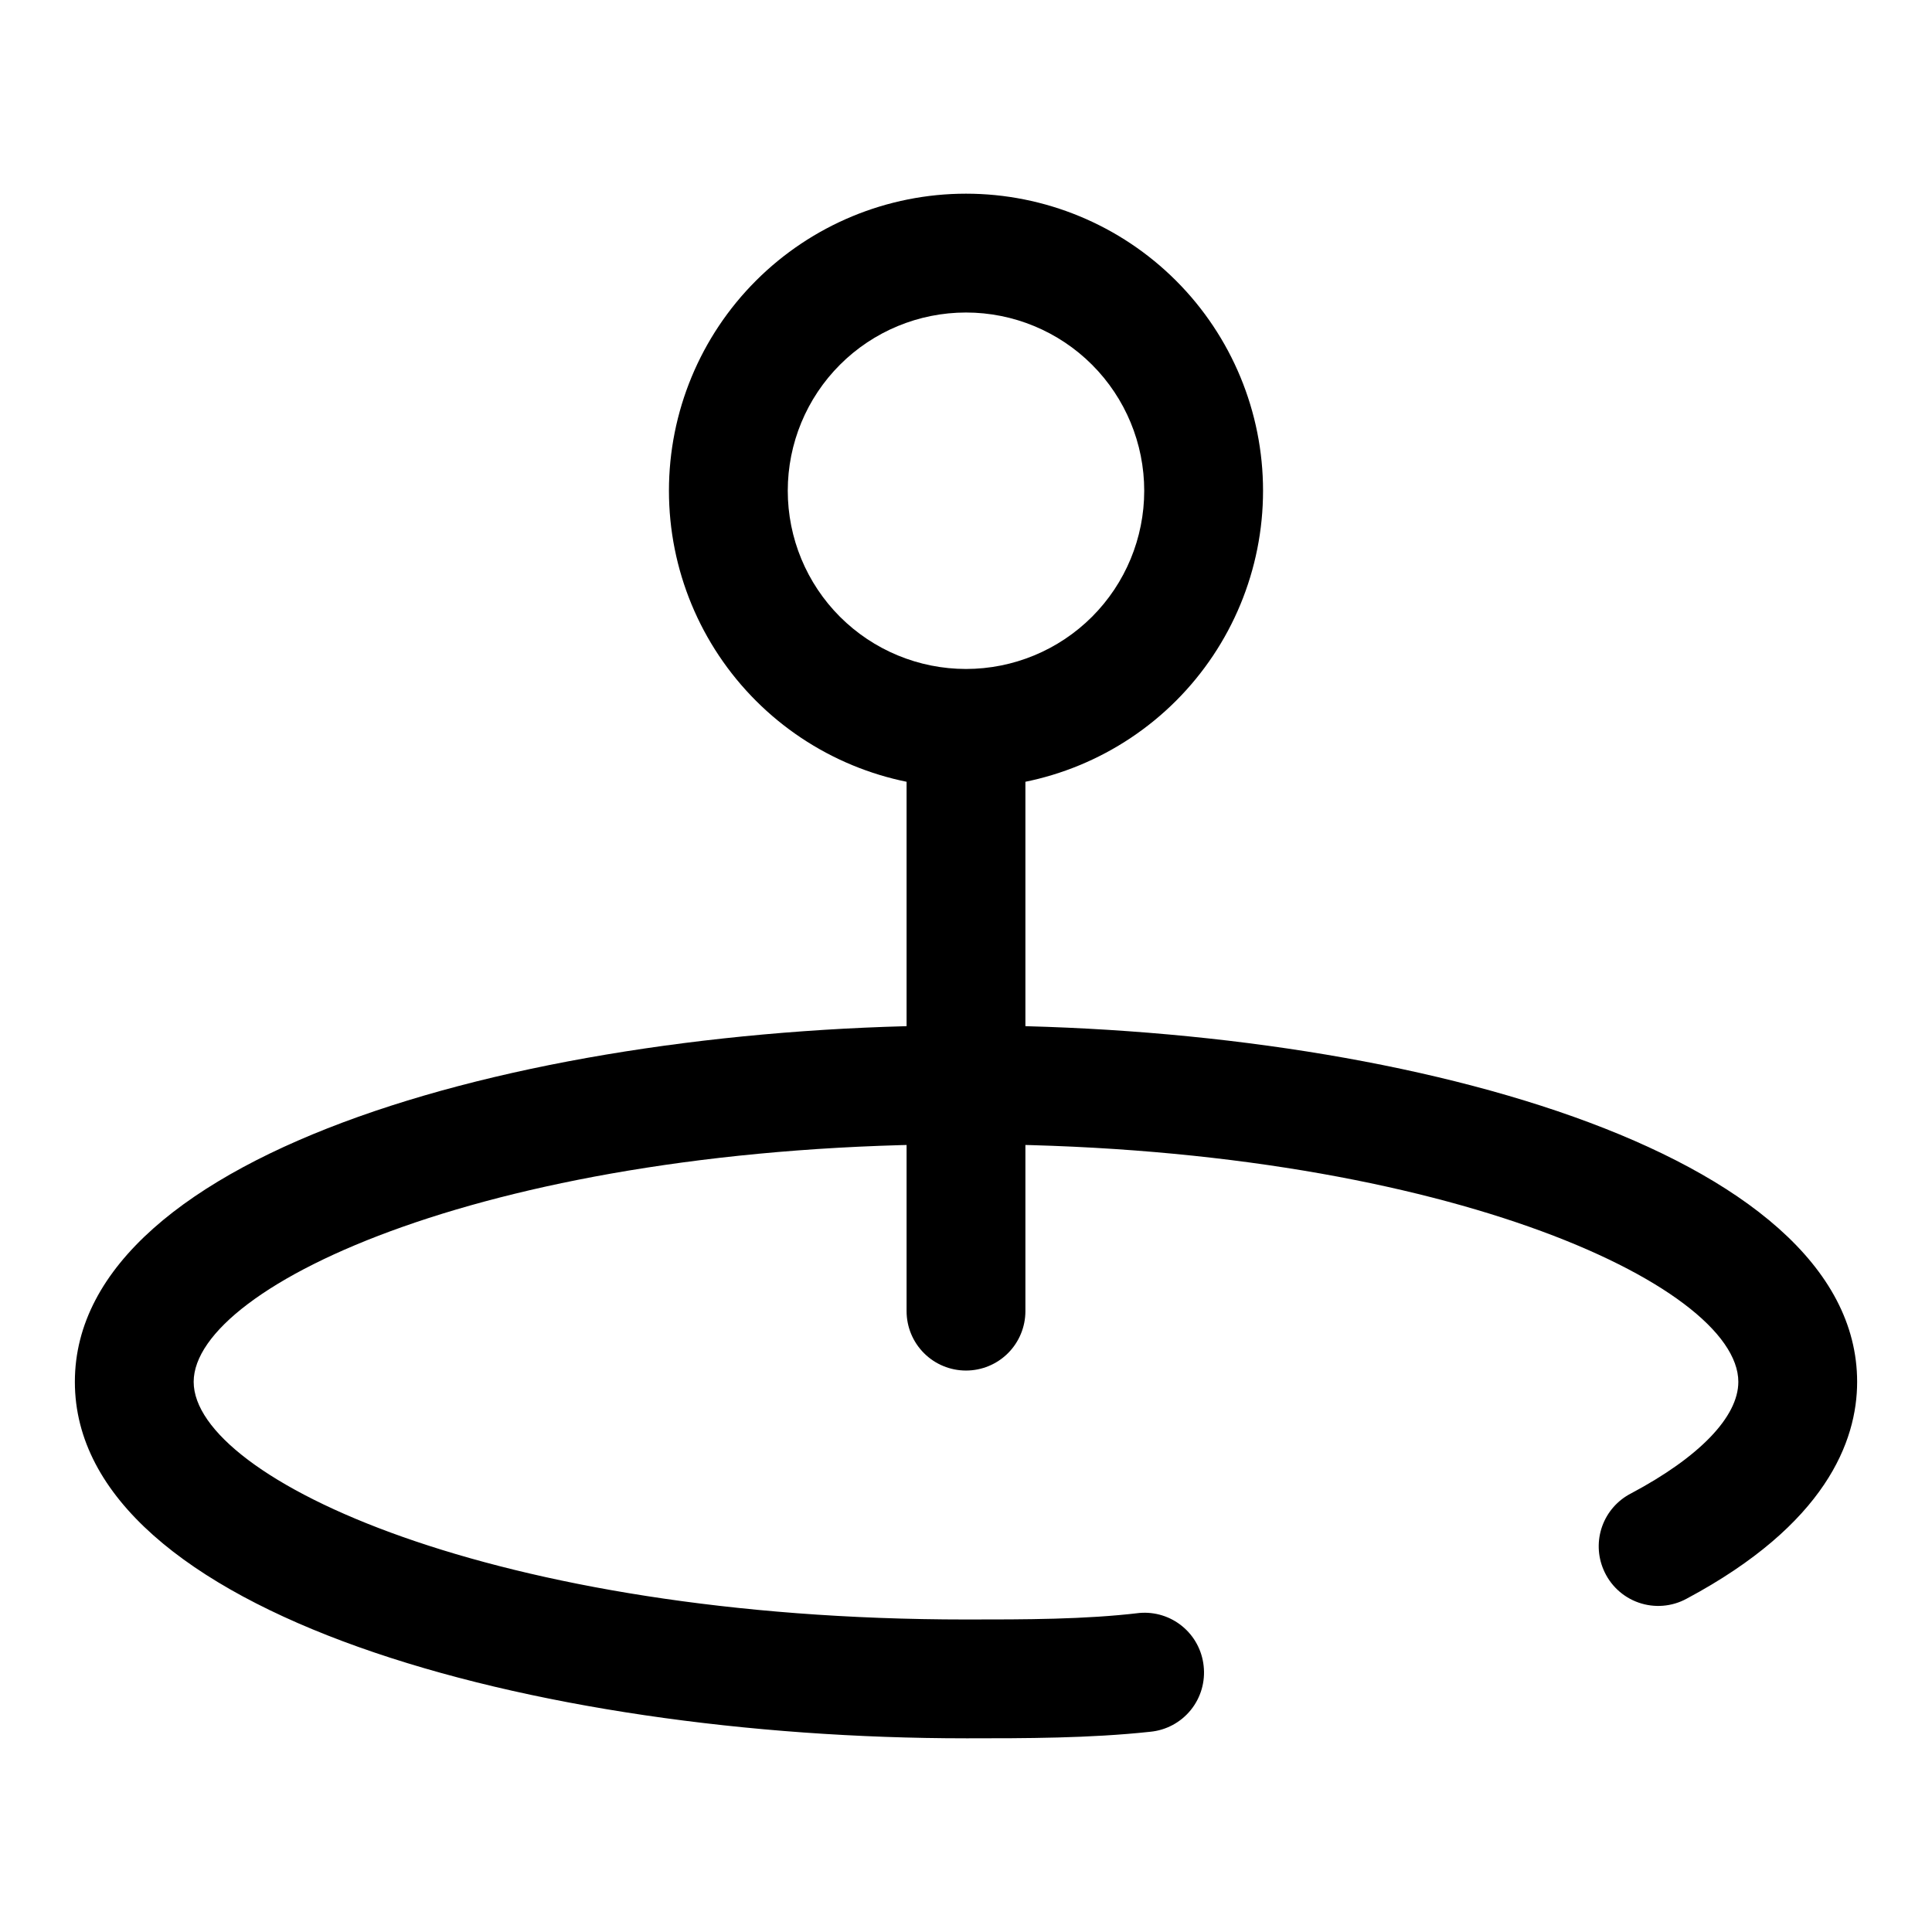
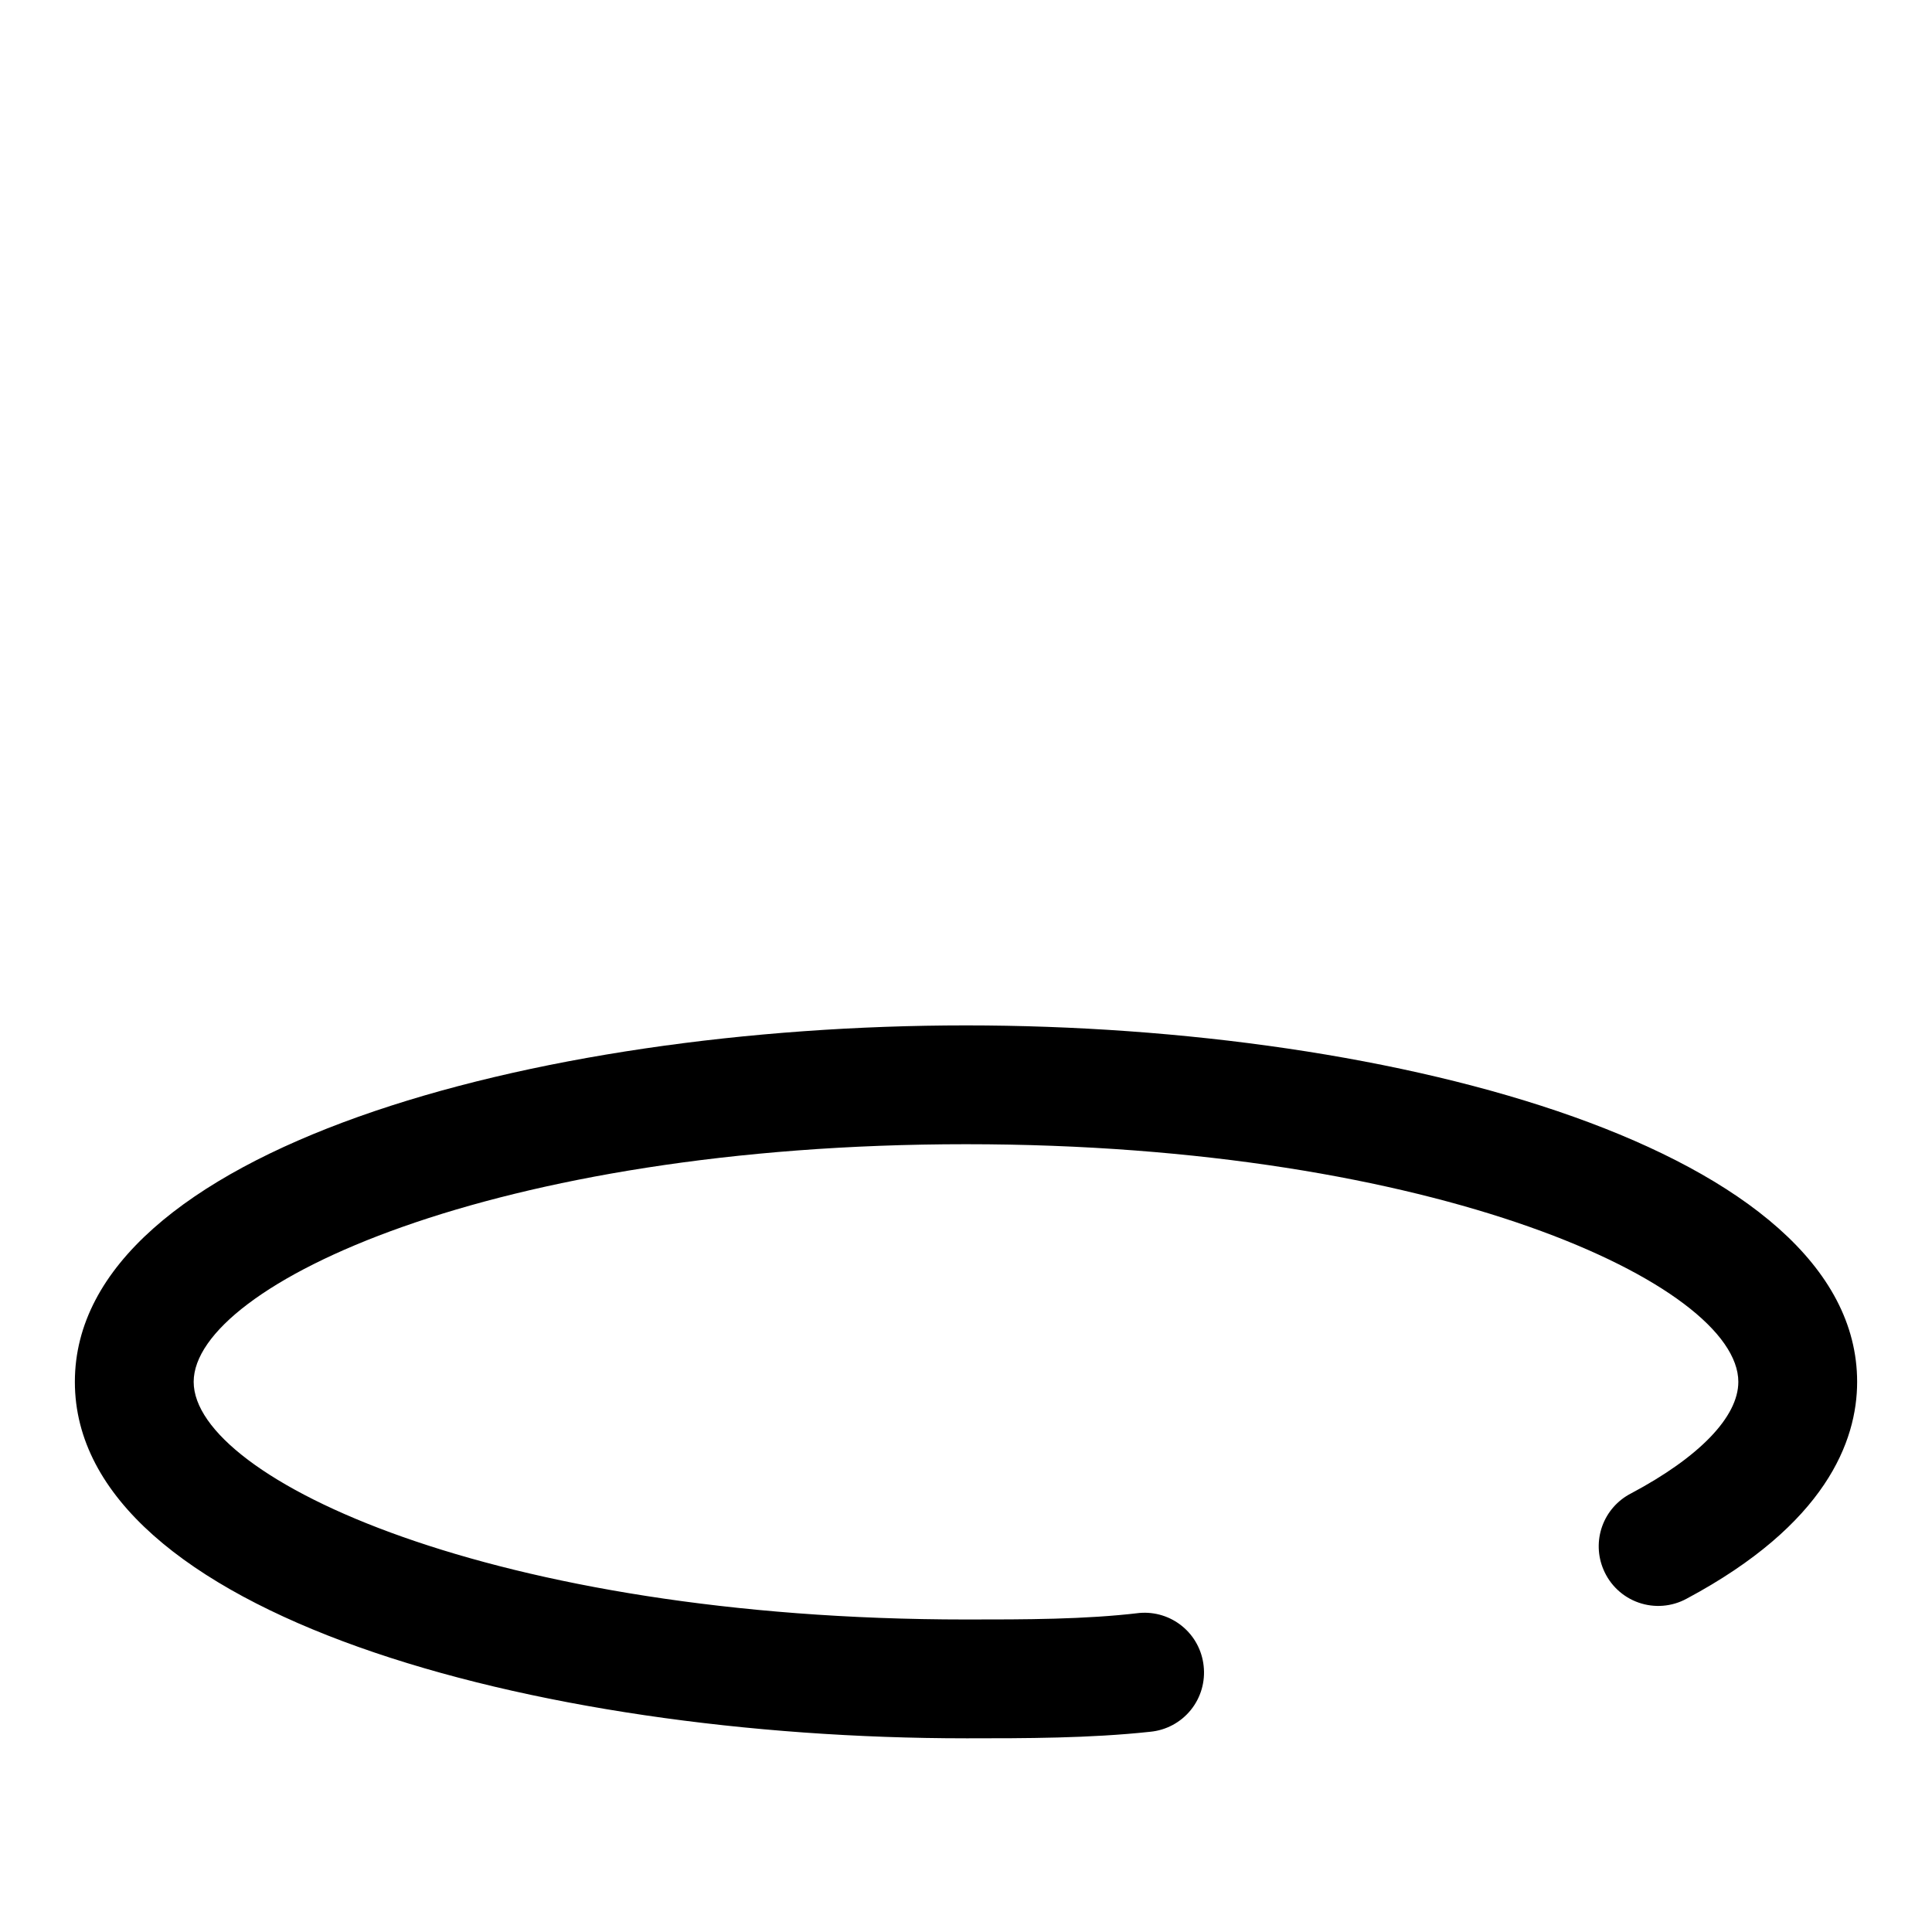
<svg xmlns="http://www.w3.org/2000/svg" fill="#000000" width="800px" height="800px" version="1.1" viewBox="144 144 512 512">
  <g>
-     <path d="m400 507.21c-4.176 0-8.18-1.656-11.133-4.609-2.953-2.953-4.613-6.957-4.613-11.133v-154.45h31.488v154.45c0 4.176-1.66 8.18-4.609 11.133-2.953 2.953-6.957 4.609-11.133 4.609z" />
    <path d="m400 604.67c-114.46 0-236.16-33.062-236.16-94.465 0-61.402 121.7-94.465 236.16-94.465 114.46 0 236.16 33.062 236.16 94.465 0 15.742-8.344 37.785-45.184 57.465-3.906 2.129-8.531 2.504-12.73 1.035-4.203-1.469-7.582-4.648-9.309-8.75-1.559-3.652-1.676-7.758-0.336-11.496 1.344-3.738 4.051-6.828 7.578-8.656 18.105-9.602 28.496-20.309 28.496-29.598 0-25.664-79.664-62.977-204.67-62.977s-204.68 37.312-204.68 62.977c0 25.664 79.664 62.977 204.67 62.977 15.742 0 31.488 0 45.973-1.73h0.004c4.102-0.355 8.18 0.914 11.359 3.535 3.18 2.617 5.203 6.379 5.644 10.477 0.48 4.203-0.746 8.426-3.414 11.715-2.664 3.289-6.543 5.363-10.758 5.758-16.059 1.734-33.062 1.734-48.805 1.734z" />
-     <path d="m400 352.77c-20.879 0-40.902-8.293-55.664-23.055-14.766-14.766-23.059-34.785-23.059-55.664s8.293-40.902 23.059-55.664c14.762-14.762 34.785-23.059 55.664-23.059 20.875 0 40.898 8.297 55.664 23.059 14.762 14.762 23.055 34.785 23.055 55.664s-8.293 40.898-23.055 55.664c-14.766 14.762-34.789 23.055-55.664 23.055zm0-125.95c-12.527 0-24.543 4.977-33.398 13.836-8.859 8.855-13.836 20.871-13.836 33.398s4.977 24.539 13.836 33.398c8.855 8.855 20.871 13.832 33.398 13.832 12.523 0 24.539-4.977 33.398-13.832 8.855-8.859 13.832-20.871 13.832-33.398s-4.977-24.543-13.832-33.398c-8.859-8.859-20.875-13.836-33.398-13.836z" />
  </g>
</svg>